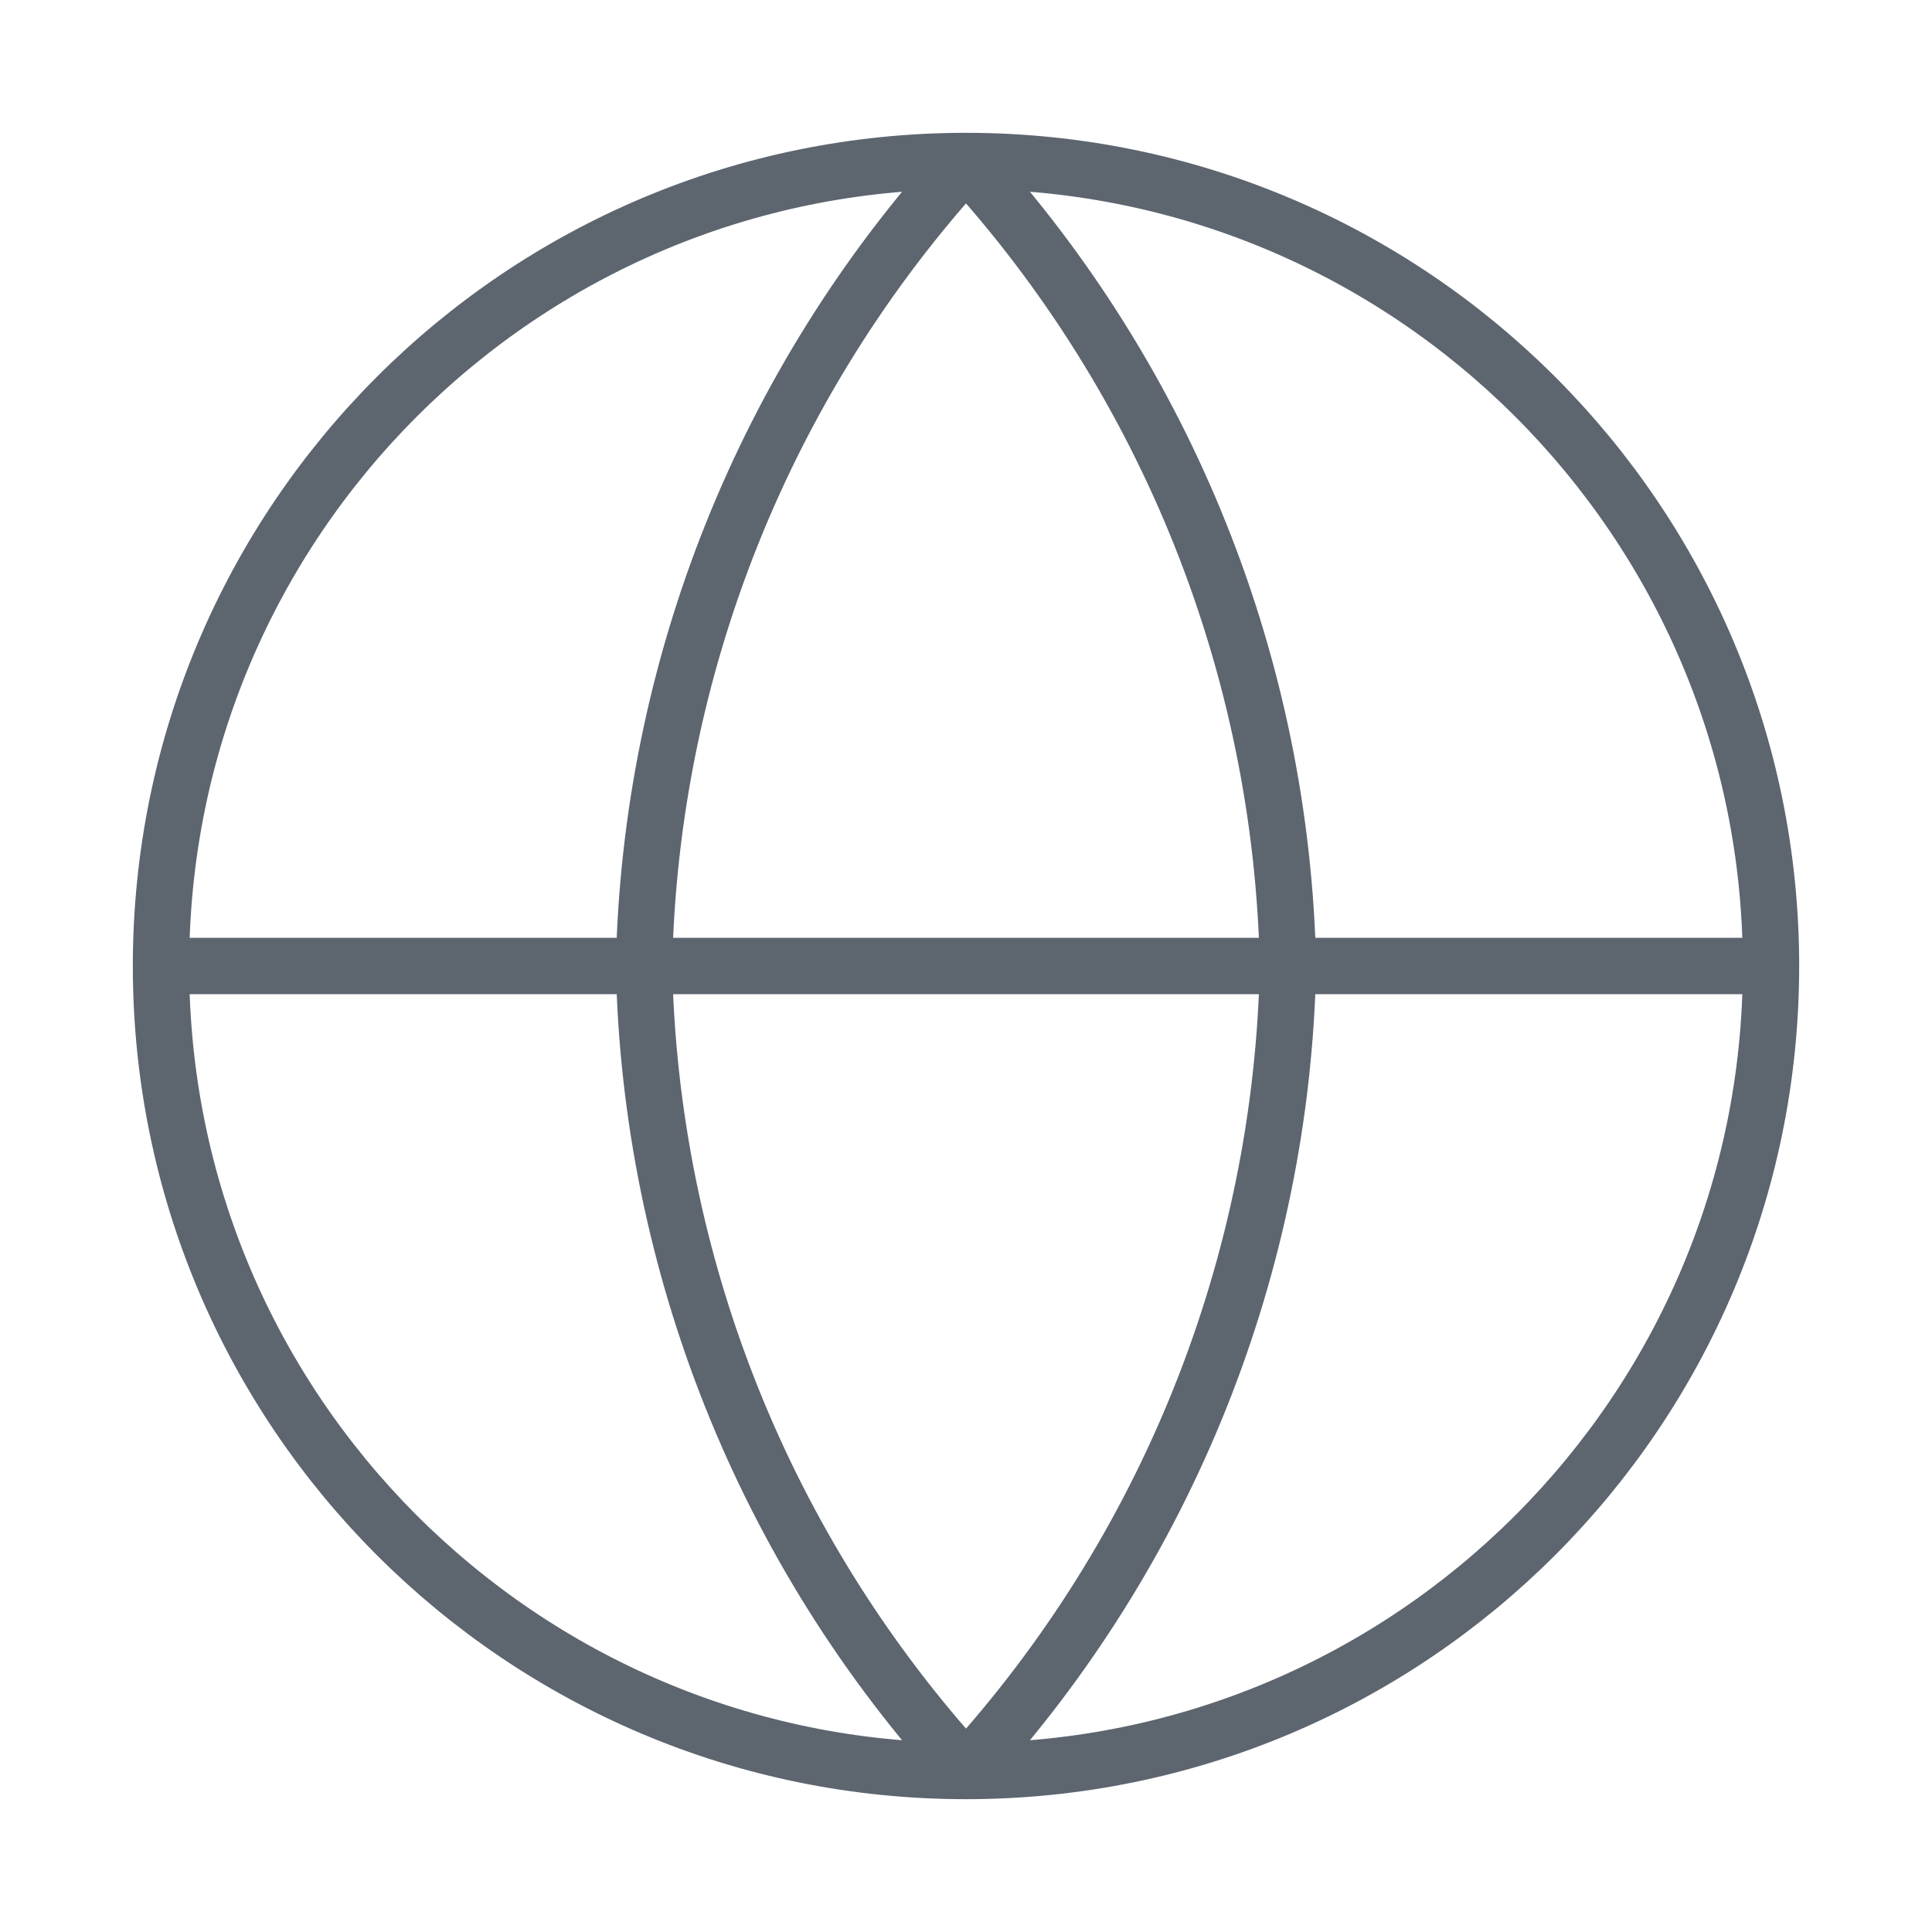
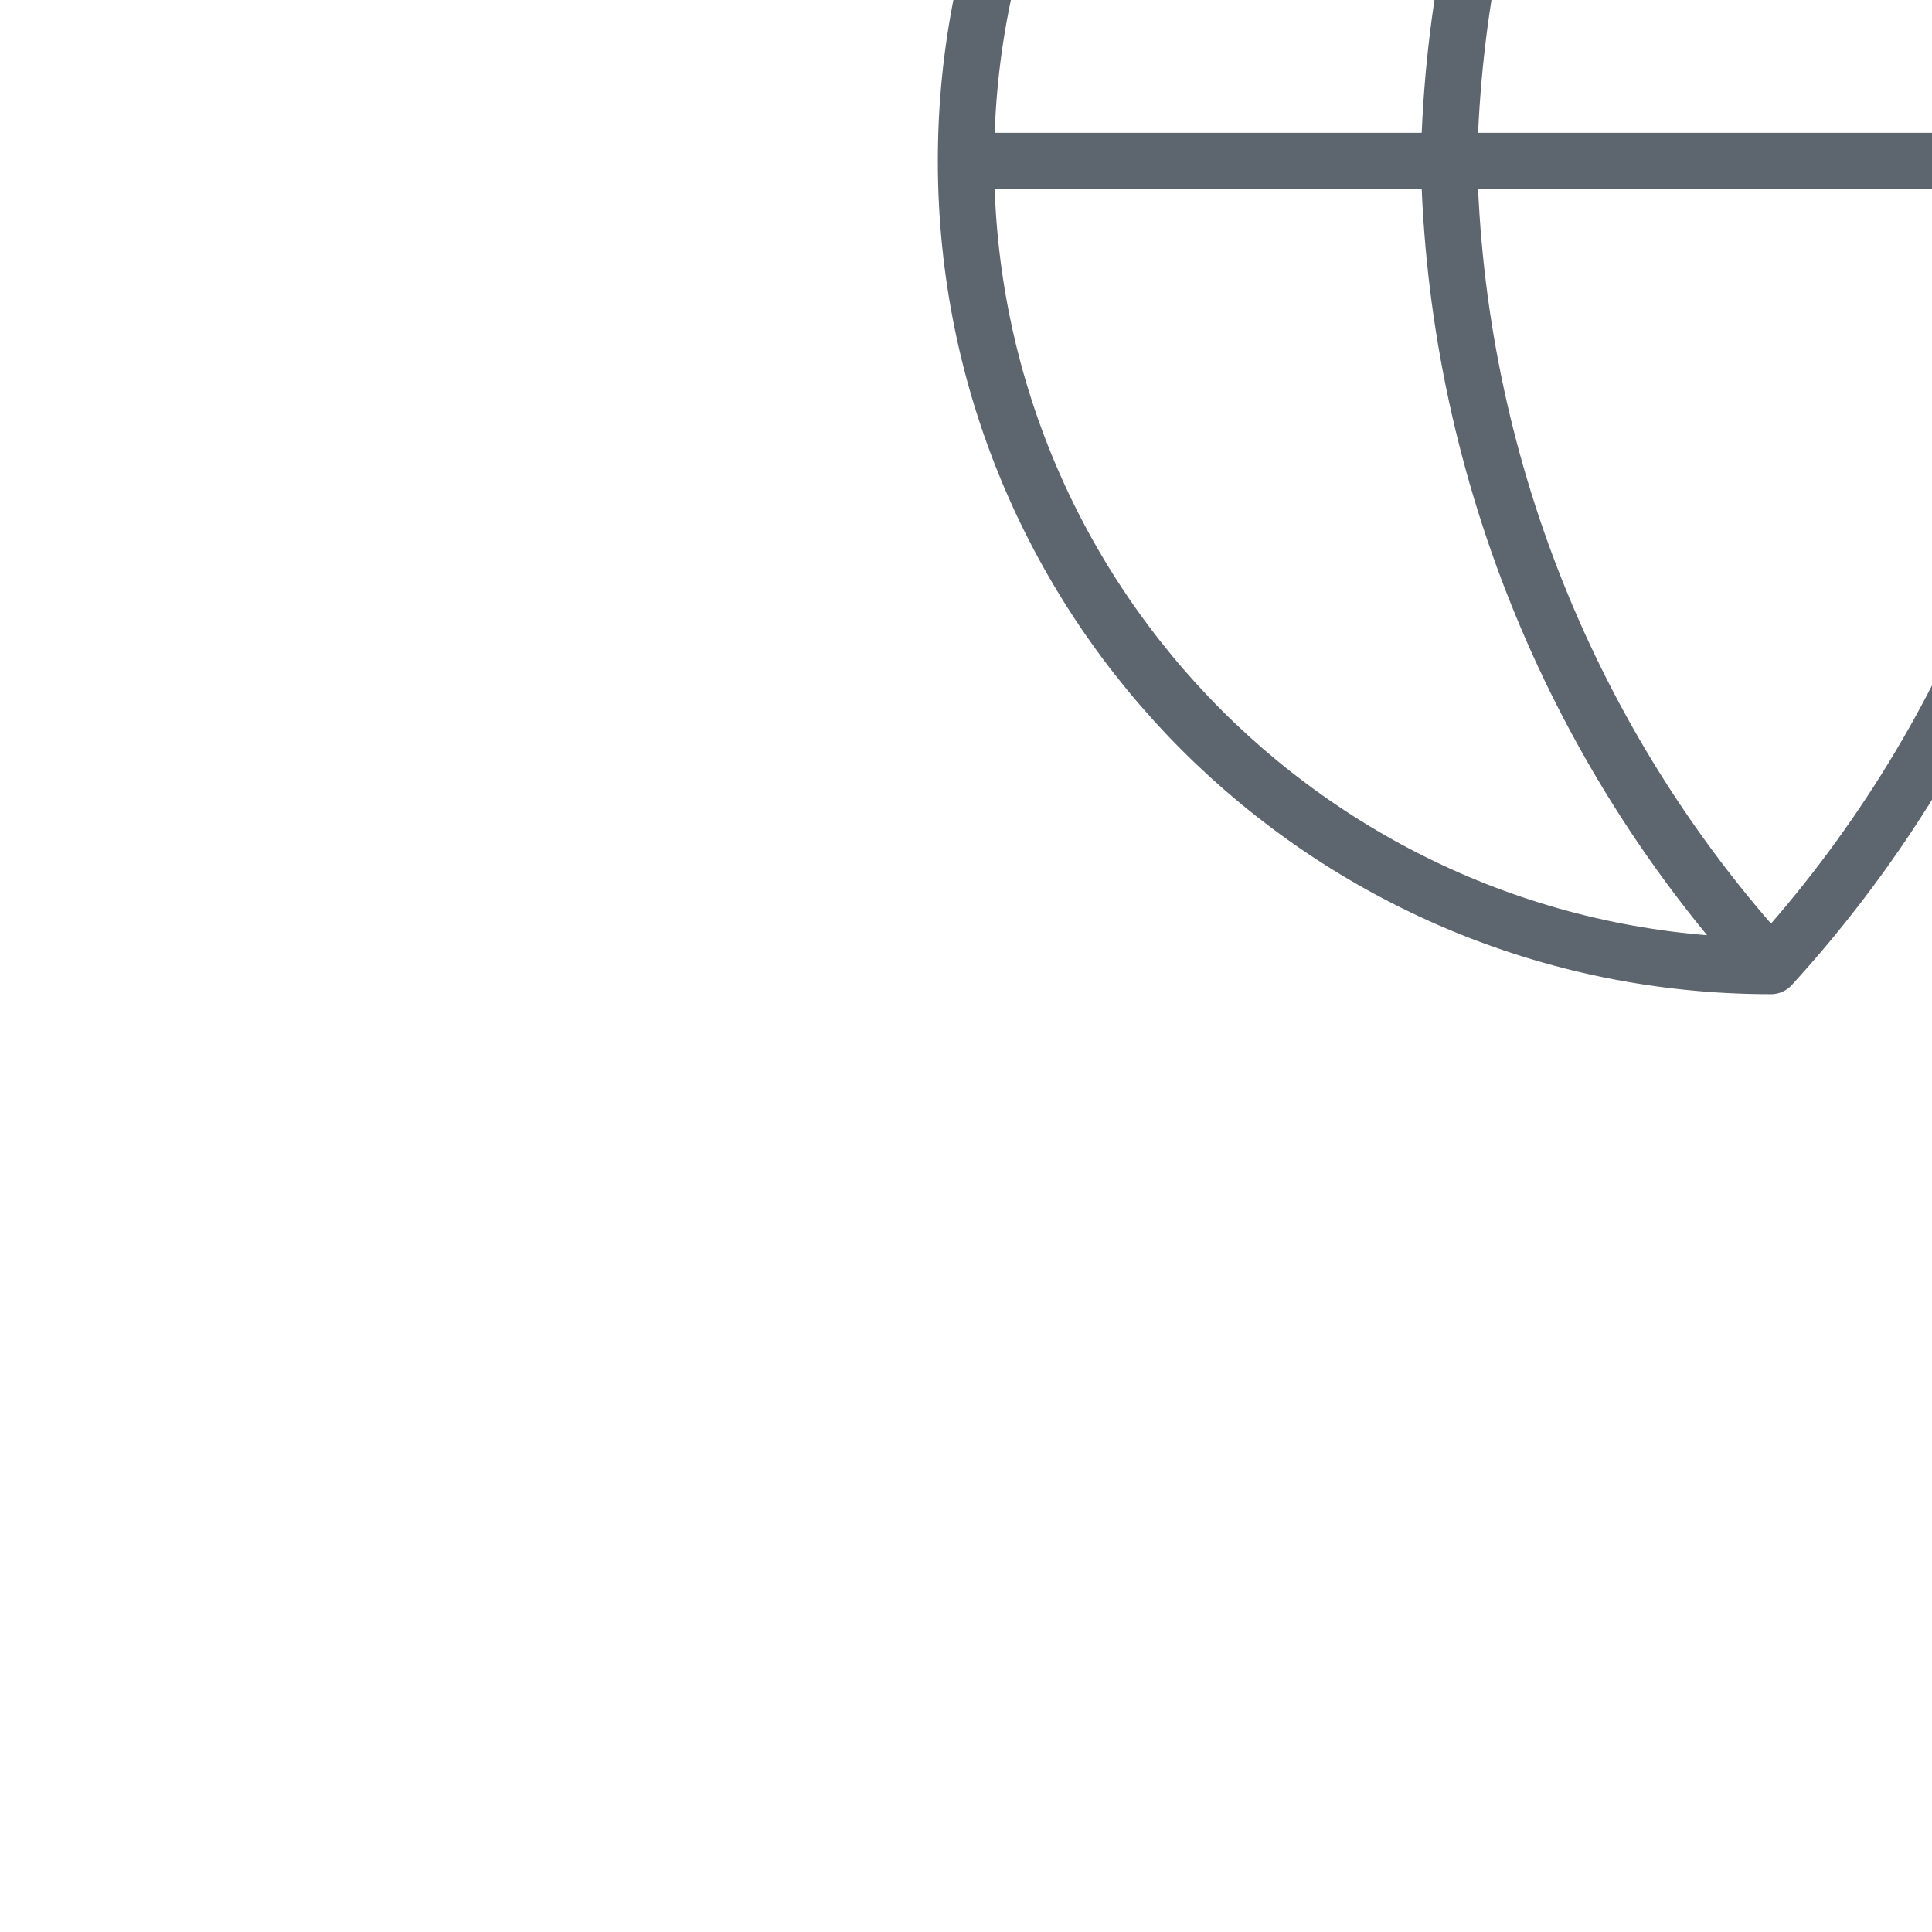
<svg xmlns="http://www.w3.org/2000/svg" fill="none" height="48" viewBox="0 0 48 48" width="48">
-   <path d="m44 24c0 11.046-8.954 20-20 20m20-20c0-11.046-8.954-20-20-20m20 20h-40m20 20c-11.046 0-20-8.954-20-20m20 20c5.003-5.477 7.846-12.584 8-20-.154-7.416-2.997-14.523-8-20m0 40c-5.003-5.477-7.846-12.584-8-20 .154-7.416 2.997-14.523 8-20m-20 20c0-11.046 8.954-20 20-20" stroke="#5d656f" stroke-linecap="round" stroke-linejoin="round" stroke-width="1.4" />
+   <path d="m44 24m20-20c0-11.046-8.954-20-20-20m20 20h-40m20 20c-11.046 0-20-8.954-20-20m20 20c5.003-5.477 7.846-12.584 8-20-.154-7.416-2.997-14.523-8-20m0 40c-5.003-5.477-7.846-12.584-8-20 .154-7.416 2.997-14.523 8-20m-20 20c0-11.046 8.954-20 20-20" stroke="#5d656f" stroke-linecap="round" stroke-linejoin="round" stroke-width="1.4" />
</svg>